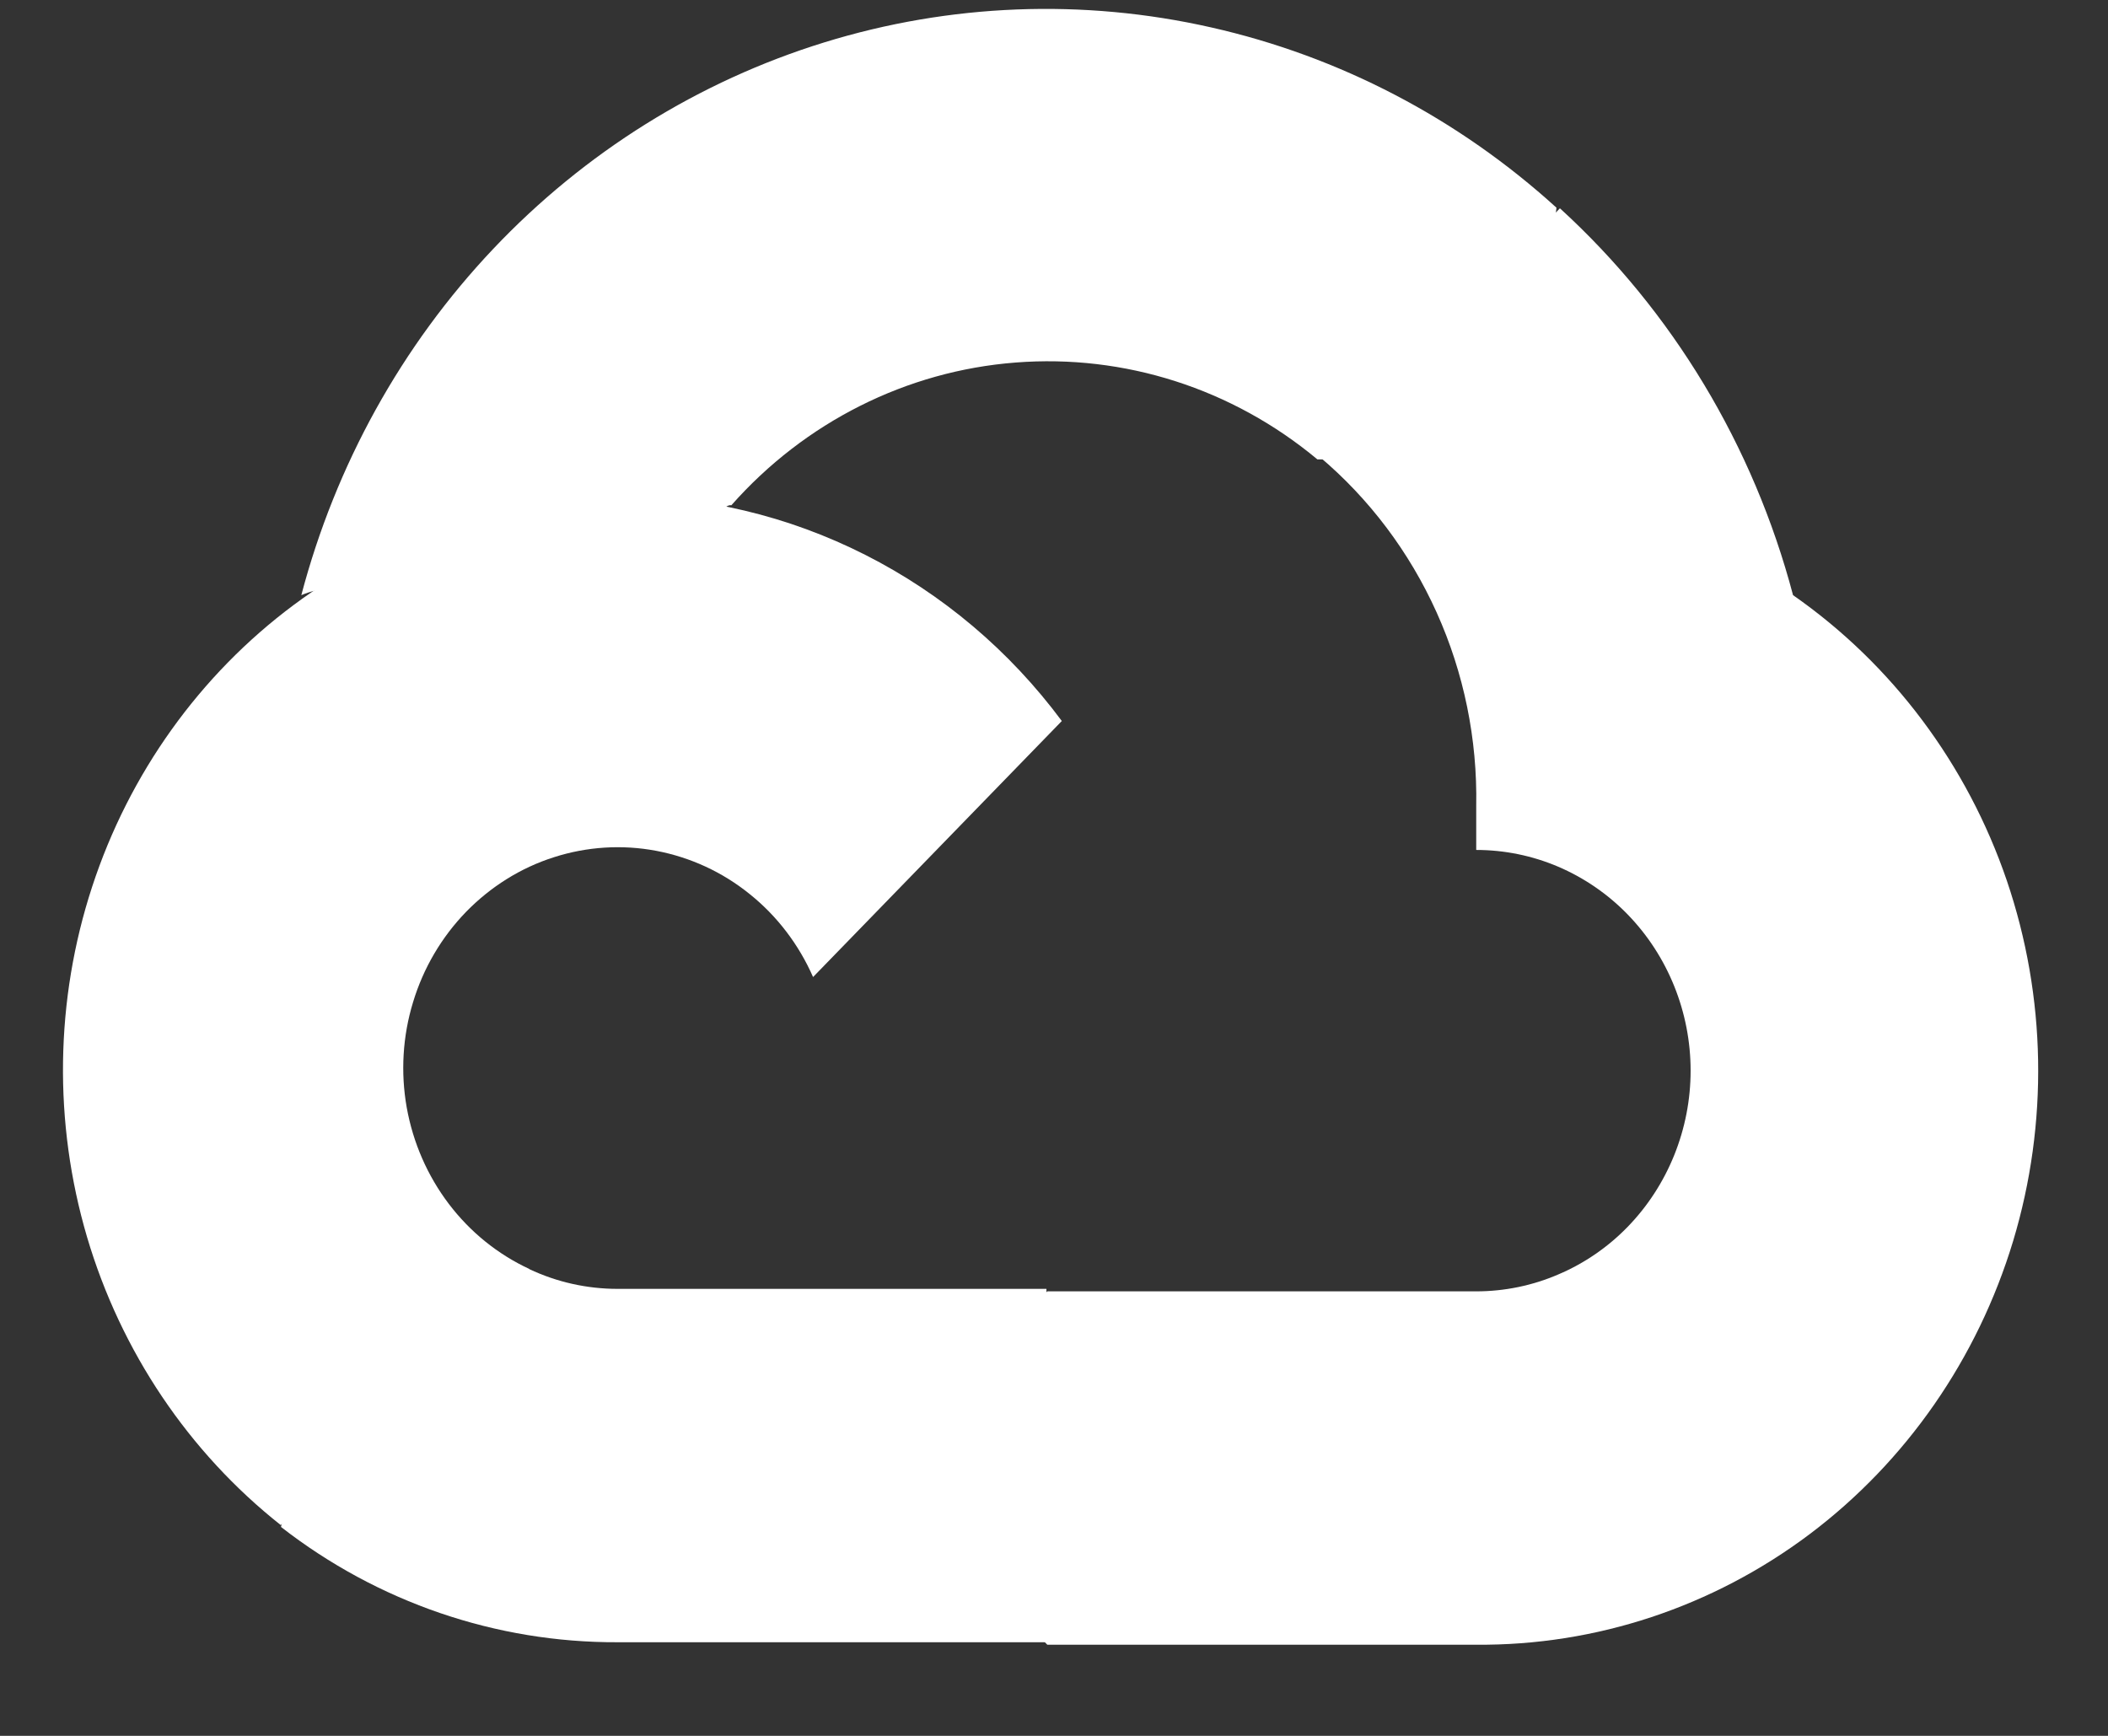
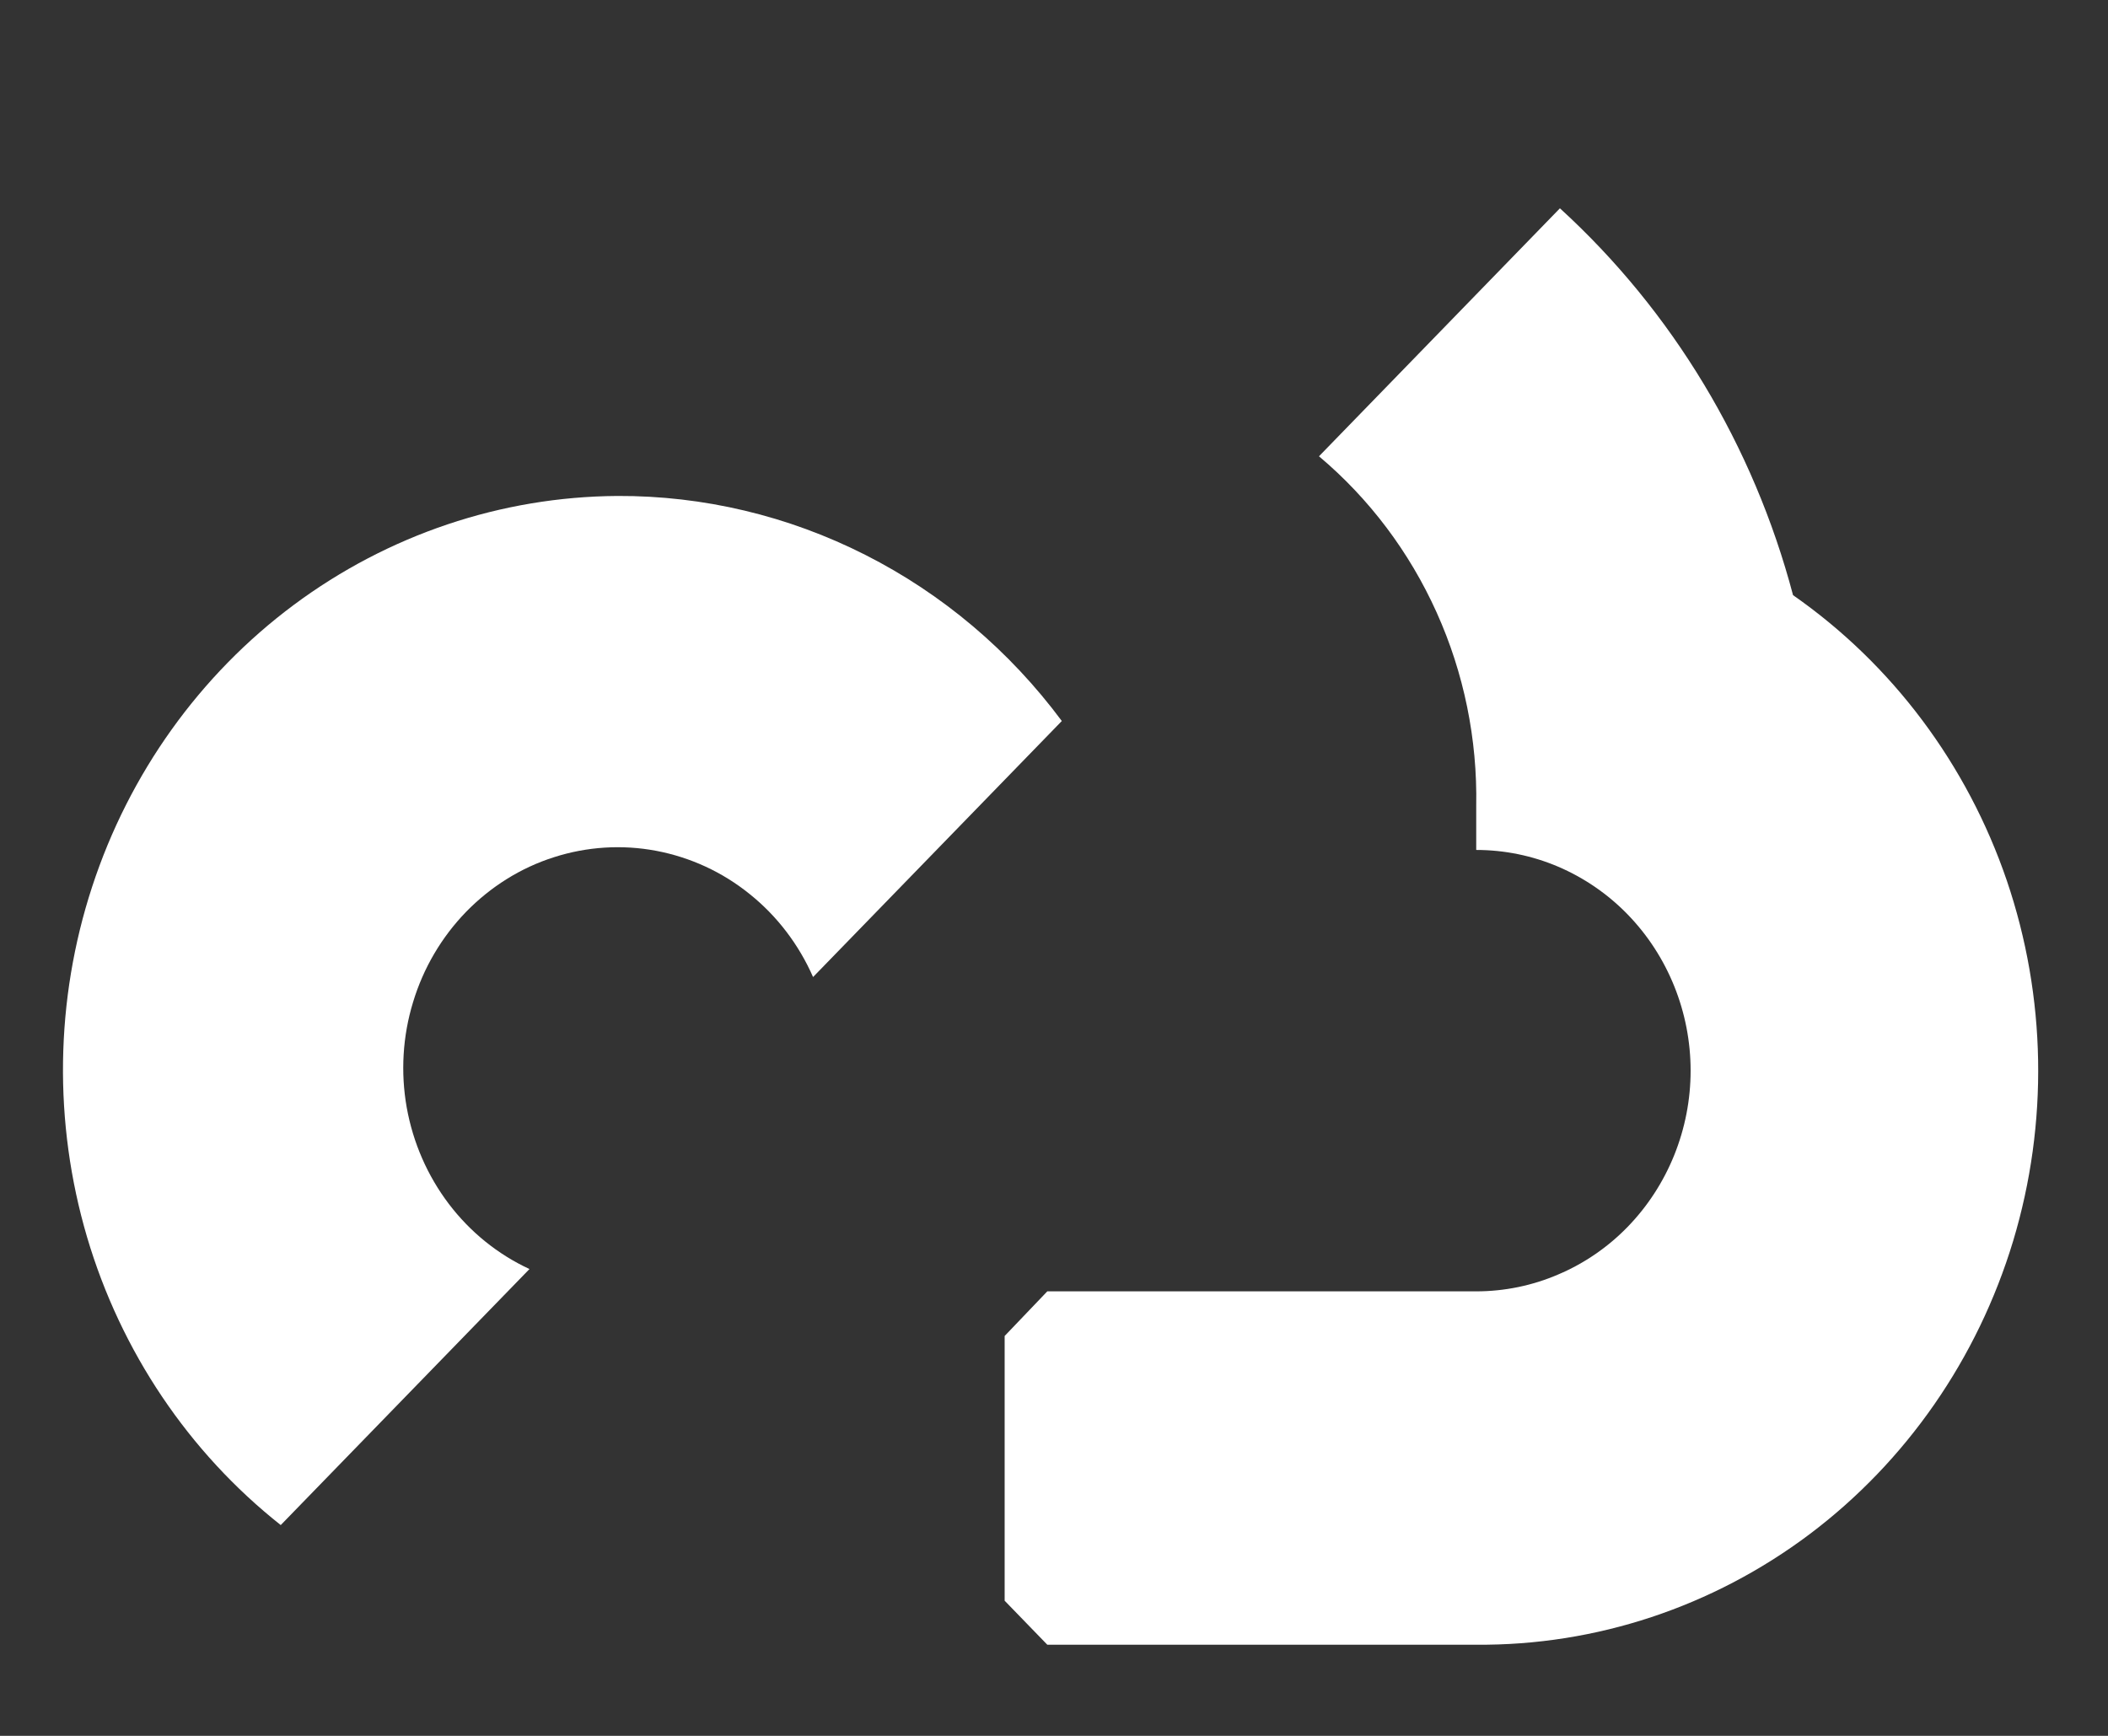
<svg xmlns="http://www.w3.org/2000/svg" width="17" height="14" viewBox="0 0 17 14" fill="none">
  <rect x="0" y="0" width="17" height="14" fill="#333333" stroke="none" />
-   <path d="M10.614 3.705H11.1L12.484 2.28L12.552 1.675C11.759 0.954 10.801 0.454 9.767 0.221C8.734 -0.013 7.66 0.029 6.647 0.342C5.634 0.655 4.715 1.228 3.977 2.008C3.239 2.788 2.707 3.749 2.43 4.8C2.584 4.735 2.755 4.724 2.915 4.77L5.684 4.3C5.684 4.3 5.825 4.06 5.898 4.075C6.491 3.404 7.311 2.992 8.189 2.924C9.068 2.855 9.939 3.134 10.624 3.705H10.614Z" fill="white" />
  <path d="M14.46 4.8C14.141 3.594 13.488 2.509 12.58 1.68L10.637 3.68C11.042 4.021 11.366 4.451 11.586 4.94C11.806 5.428 11.915 5.962 11.905 6.5V6.855C12.132 6.855 12.357 6.901 12.566 6.99C12.776 7.08 12.967 7.211 13.127 7.376C13.288 7.542 13.415 7.738 13.502 7.954C13.589 8.17 13.634 8.401 13.634 8.635C13.634 8.869 13.589 9.1 13.502 9.316C13.415 9.532 13.288 9.728 13.127 9.894C12.967 10.059 12.776 10.19 12.566 10.279C12.357 10.369 12.132 10.415 11.905 10.415H8.446L8.102 10.775V12.91L8.446 13.265H11.905C12.87 13.273 13.813 12.96 14.593 12.374C15.373 11.787 15.948 10.958 16.235 10.009C16.521 9.059 16.503 8.04 16.184 7.102C15.864 6.164 15.259 5.357 14.46 4.8V4.8Z" fill="white" />
-   <path d="M4.981 13.245H8.439V10.395H4.981C4.734 10.395 4.491 10.341 4.267 10.235L3.781 10.39L2.387 11.815L2.266 12.315C3.047 12.923 4.001 13.249 4.981 13.245V13.245Z" fill="white" />
  <path d="M4.979 4C4.042 4.006 3.13 4.313 2.37 4.878C1.611 5.443 1.042 6.238 0.743 7.152C0.444 8.066 0.43 9.054 0.702 9.977C0.975 10.9 1.521 11.712 2.264 12.3L4.27 10.235C4.015 10.117 3.791 9.936 3.619 9.709C3.447 9.482 3.331 9.216 3.28 8.932C3.23 8.649 3.247 8.358 3.331 8.083C3.414 7.808 3.561 7.558 3.759 7.354C3.957 7.151 4.199 6.999 4.466 6.914C4.733 6.828 5.017 6.81 5.292 6.862C5.567 6.914 5.826 7.033 6.046 7.211C6.267 7.388 6.442 7.618 6.557 7.88L8.563 5.815C8.142 5.248 7.6 4.79 6.978 4.475C6.356 4.16 5.672 3.997 4.979 4V4Z" fill="white" />
</svg>